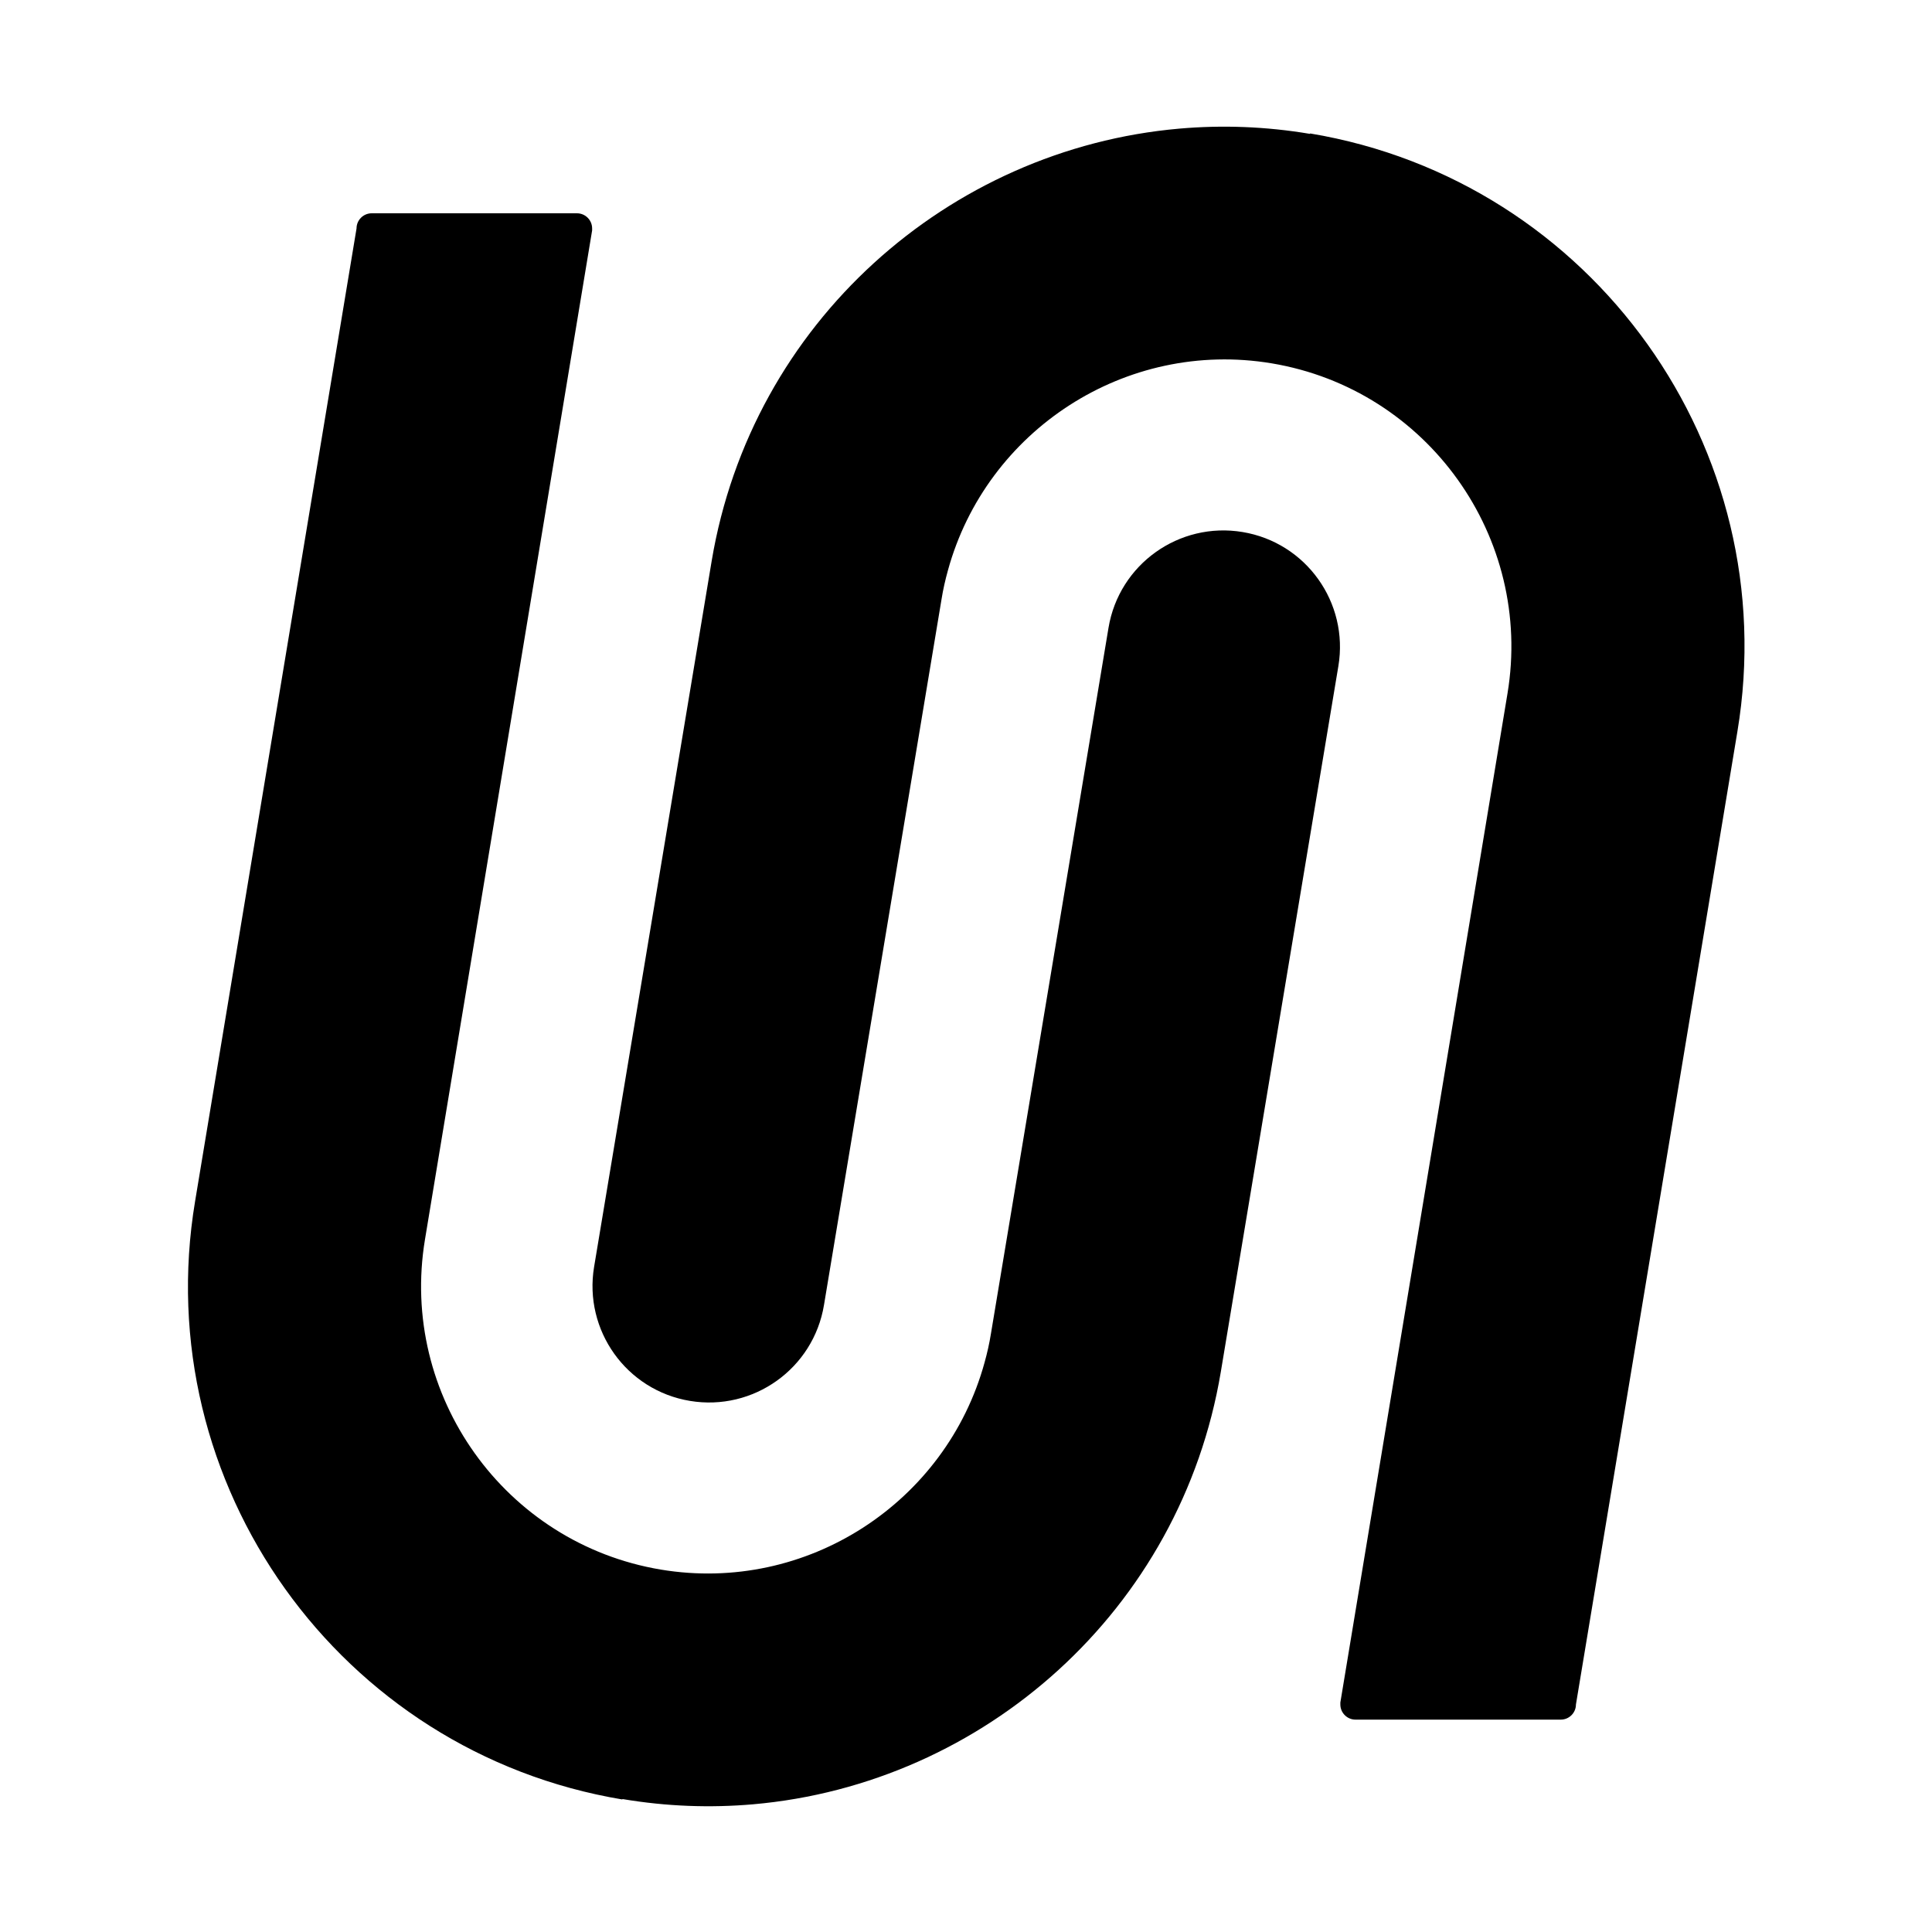
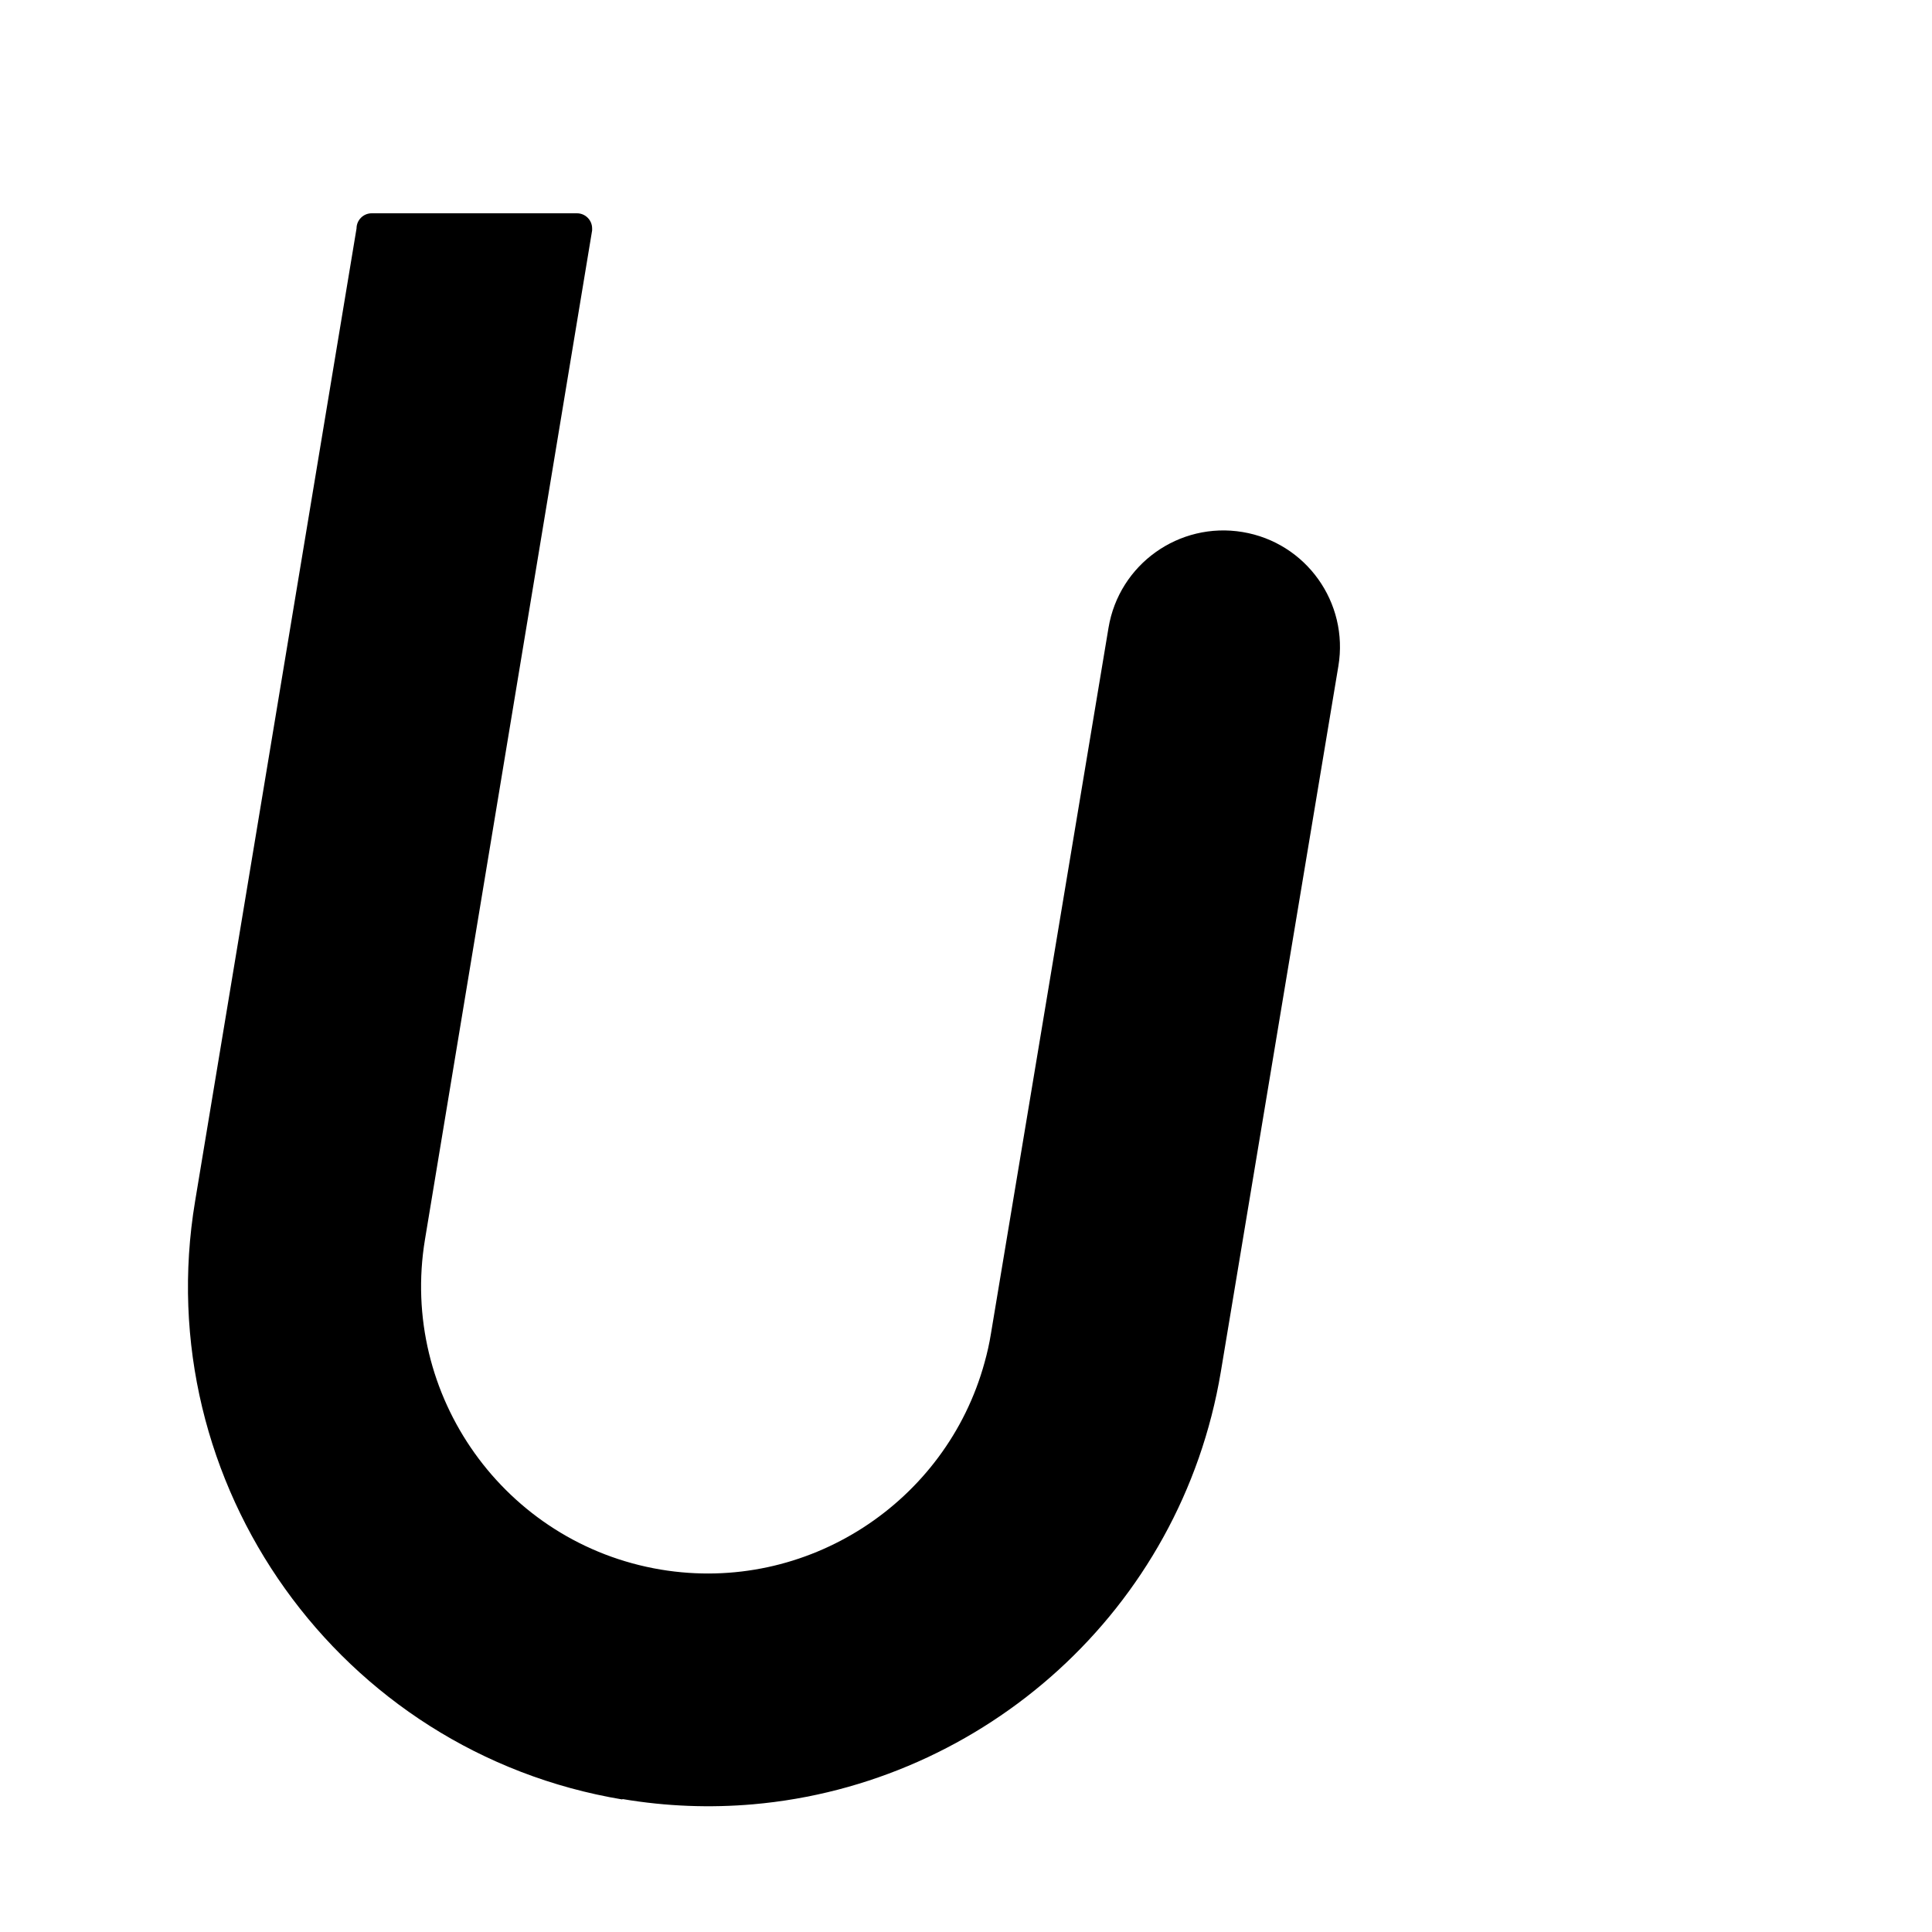
<svg xmlns="http://www.w3.org/2000/svg" version="1.1" width="1417.323" height="1417.323">
  <svg id="SvgjsSvg1007" version="1.1" viewBox="0 0 1417.323 1417.323">
    <g id="SvgjsG1006">
-       <path d="M961.081,98.221c-32.345-5.471-64.53-6.598-95.91-3.862-169.129,14.805-313.798,142.255-343.085,317.177l-45.38,272.602h0l-40.874,245.245c-7.724,46.506,23.656,90.599,70.323,98.323,46.506,7.724,90.599-23.656,98.323-70.323l45.541-273.406h0l40.713-244.44c1.127-7.081,2.736-14.161,4.667-21.081,28.161-102.668,130.347-169.773,237.521-151.91,114.415,19.15,191.98,127.772,172.991,242.187l-122.622,740.24v1.448h0c0,6.115,4.989,11.104,11.104,11.104h150.623c6.115,0,11.104-4.989,11.104-11.104l118.438-713.688c34.598-207.428-106.047-404.236-313.476-438.834l0.0.322 0-0Z" />
      <path d="M456.591,1319.779c32.345,5.471,64.53,6.598,95.91,3.862,169.129-14.805,313.798-142.255,343.086-317.177l45.38-272.602h0l40.874-245.245c7.724-46.506-23.656-90.599-70.323-98.323-46.506-7.724-90.599,23.655-98.323,70.323l-45.541,273.406h0l-40.713,244.44c-1.127,7.081-2.736,14.161-4.667,21.081-28.161,102.668-130.347,169.773-237.521,151.91-114.415-19.15-191.98-127.772-172.991-242.187l122.622-740.24v-1.448h0c0-6.115-4.989-11.104-11.104-11.104h-150.623c-6.115,0-11.104,4.989-11.104,11.104l-118.438,713.688c-34.598,207.428,106.047,404.236,313.476,438.834l-0-.322h-0Z" />
    </g>
  </svg>
  <style>@media (prefers-color-scheme: light) { :root { filter: none; } }
@media (prefers-color-scheme: dark) { :root { filter: invert(100%); } }
</style>
</svg>